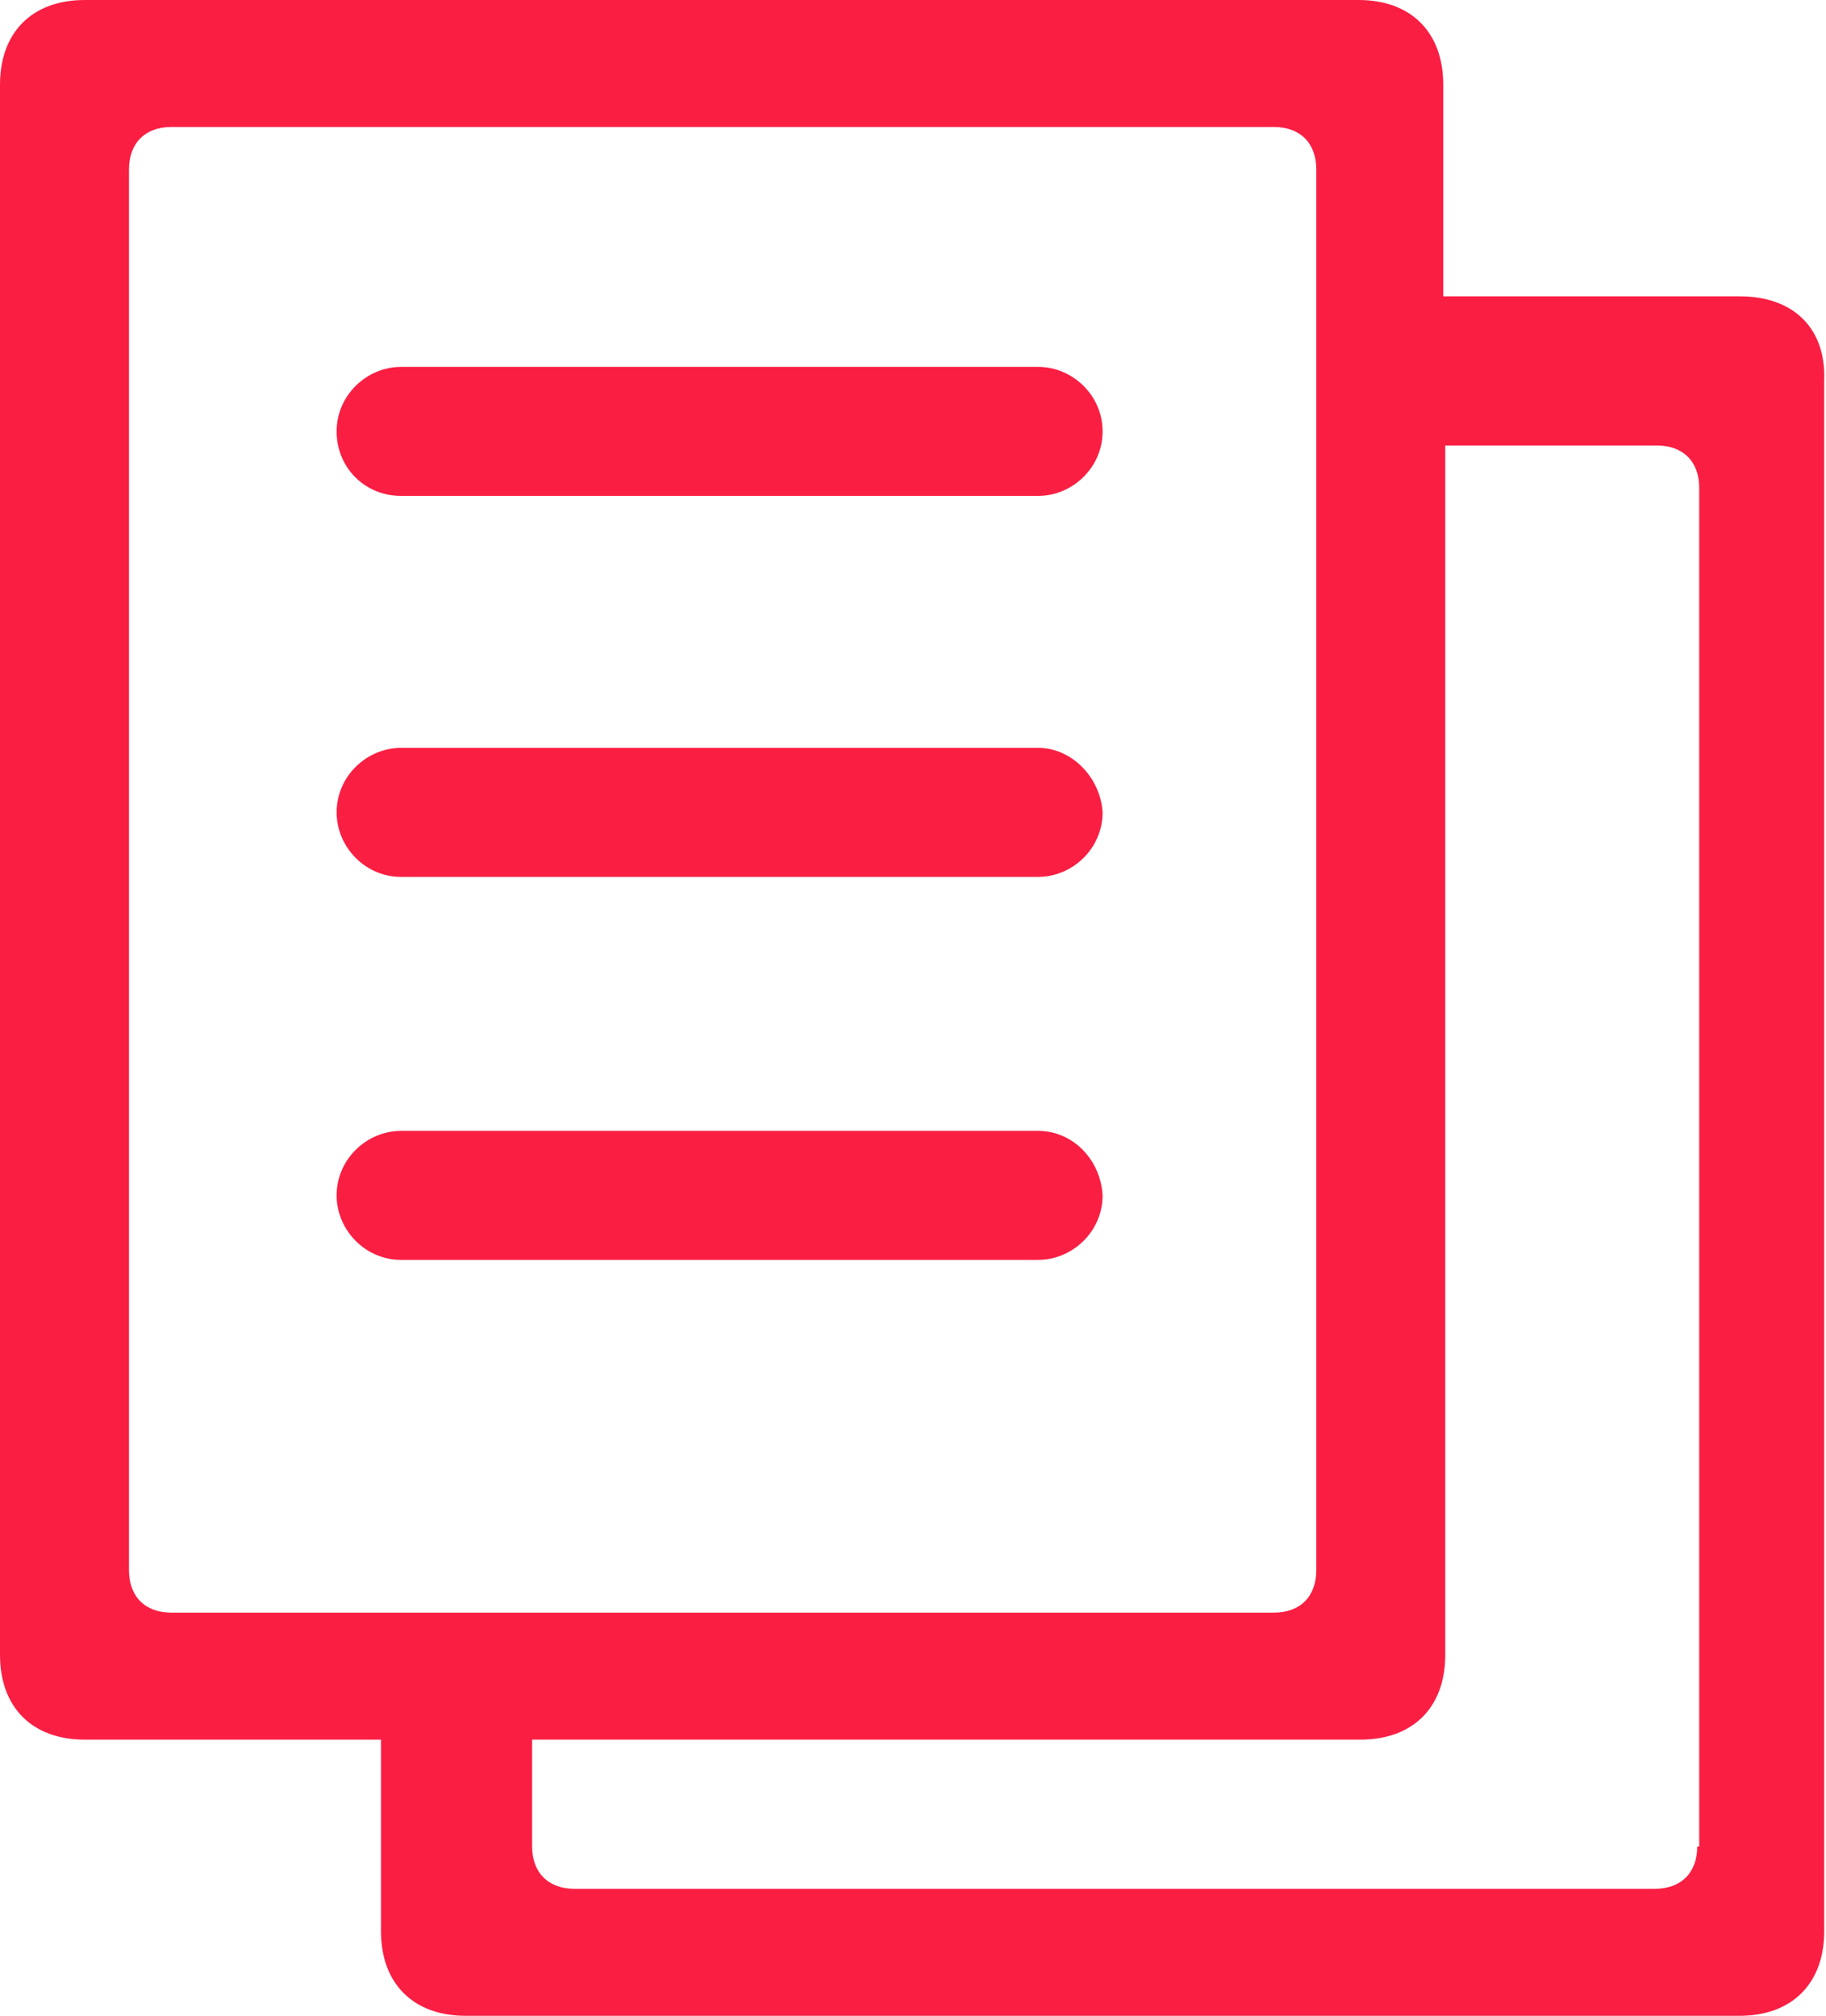
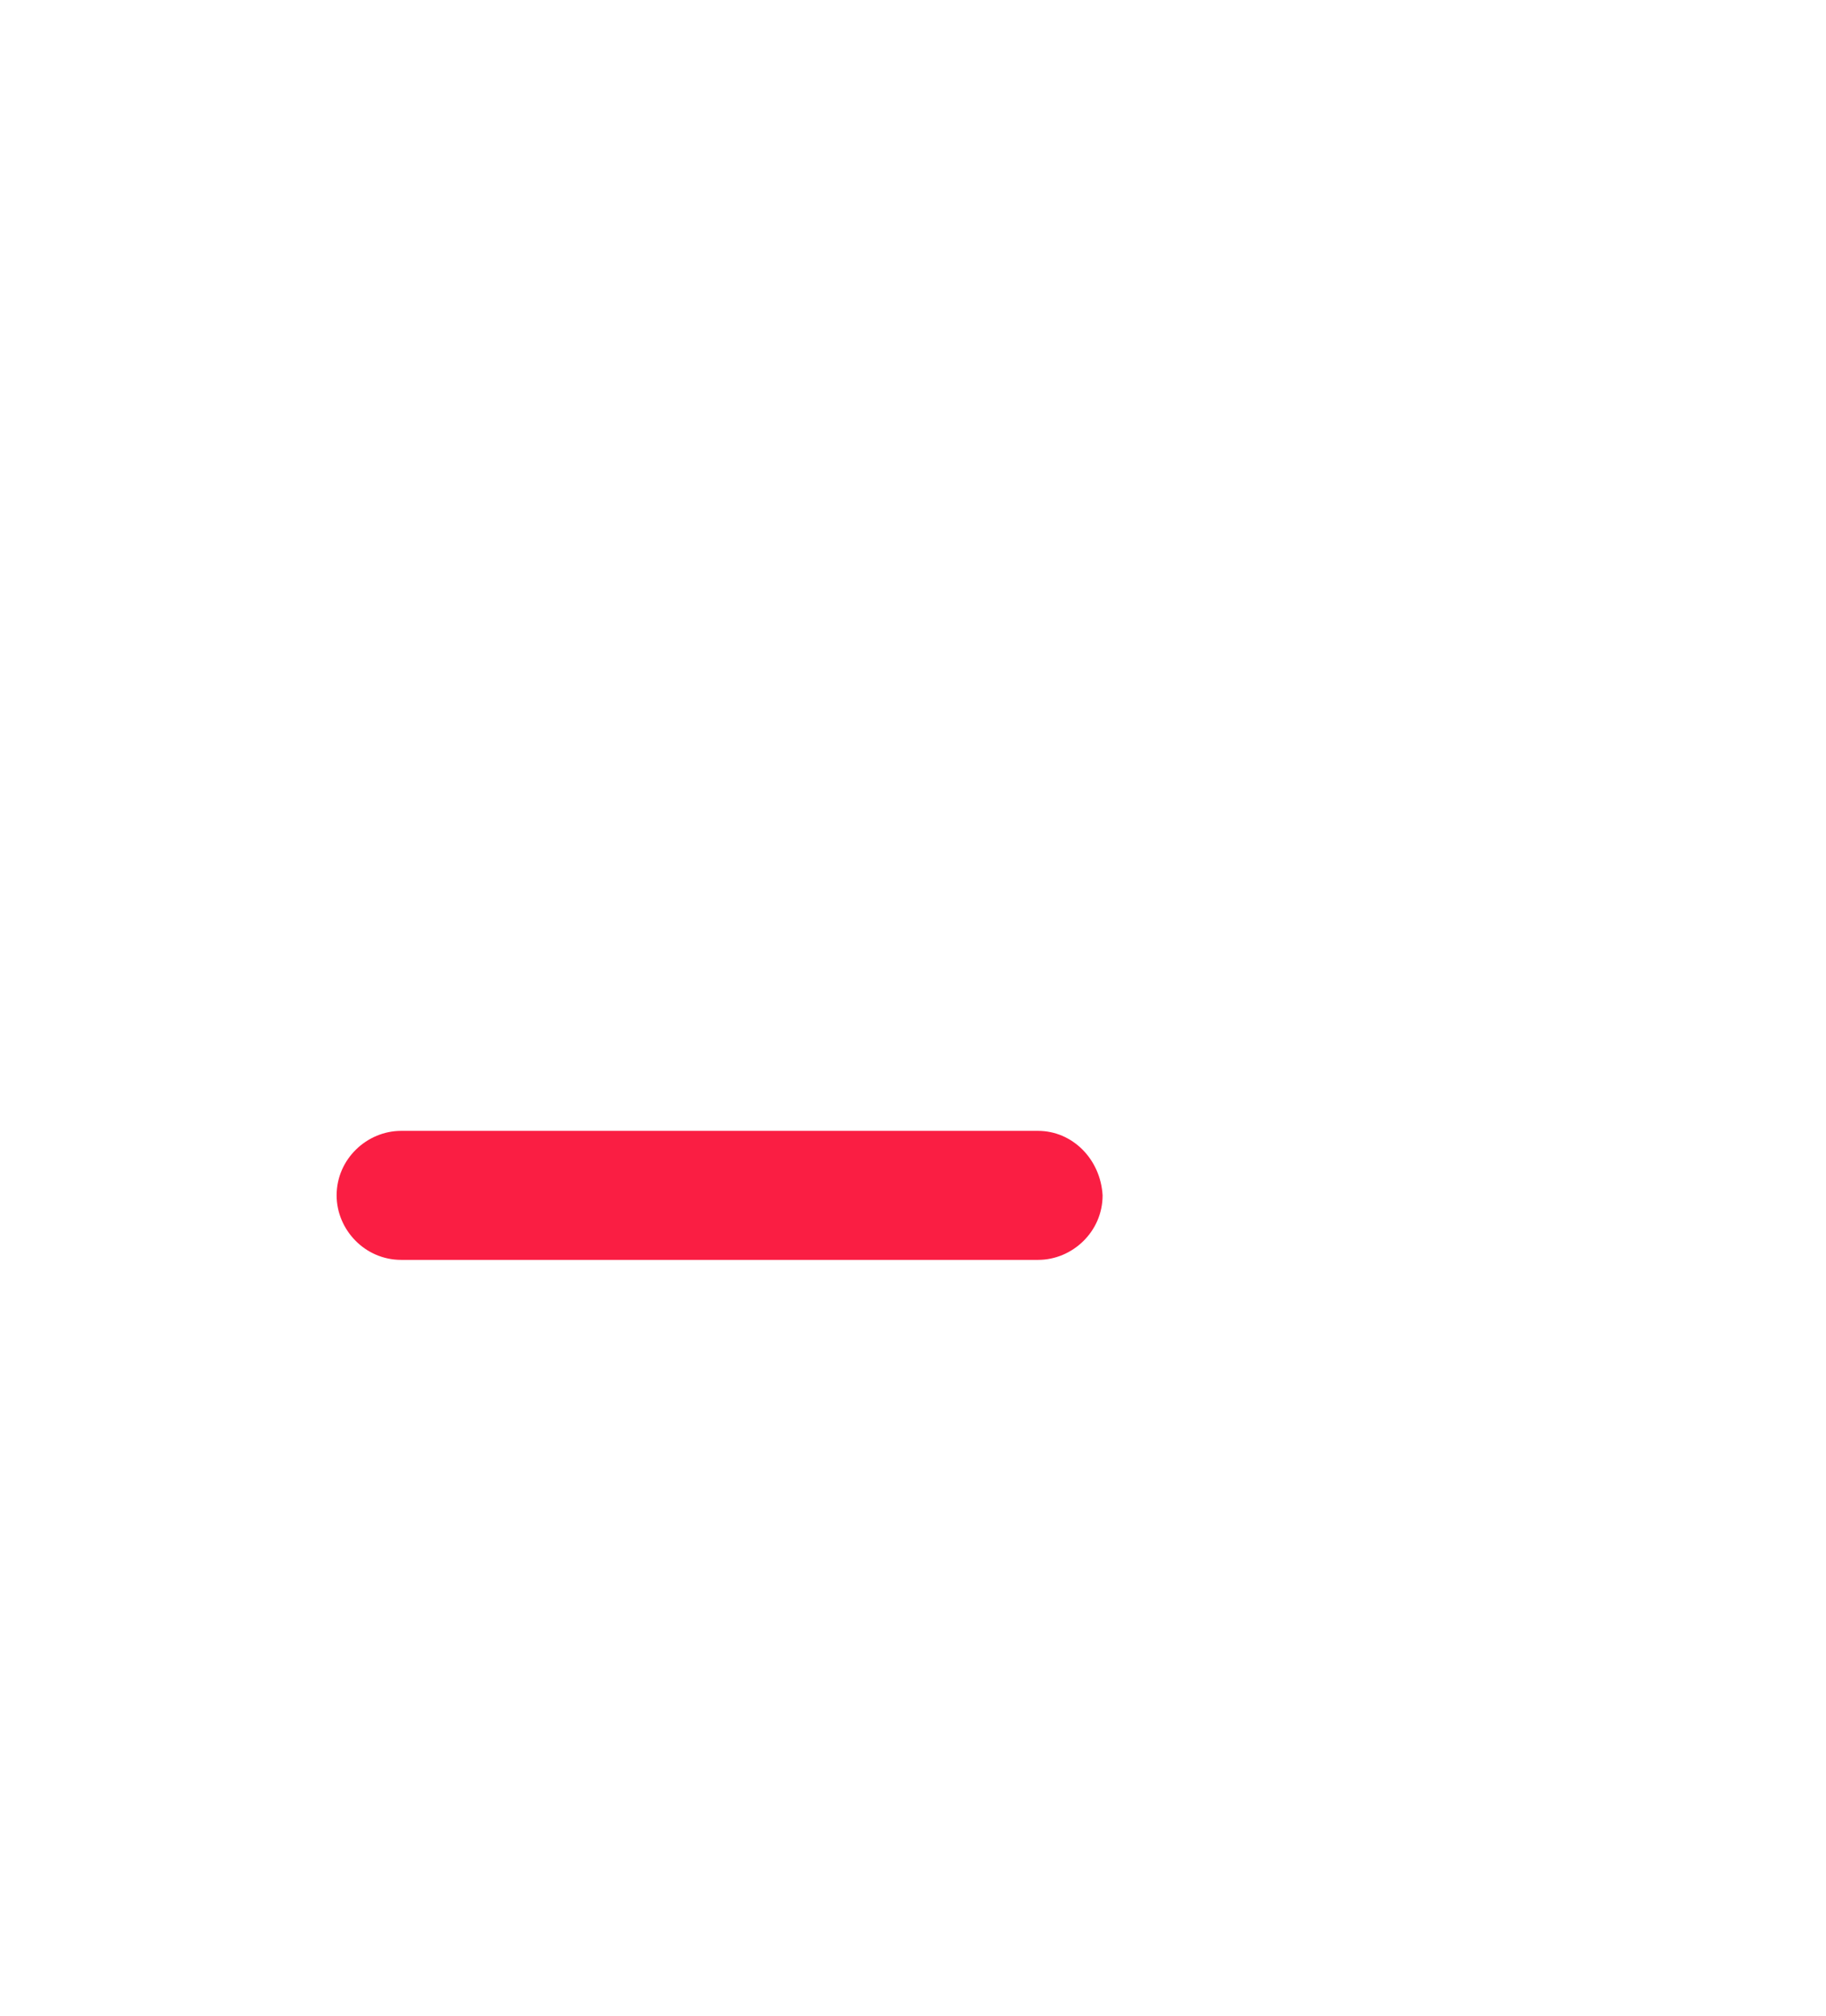
<svg xmlns="http://www.w3.org/2000/svg" width="77px" height="85px" viewBox="0 0 77 85" version="1.1">
  <title>31459722-8AC0-45F1-83F8-6F57362E0D6C</title>
  <g id="Page-1" stroke="none" stroke-width="1" fill="none" fill-rule="evenodd">
    <g id="Kontakt-Prijavi-smetnje" transform="translate(-1085, -1782)" fill="#fa1e43" fill-rule="nonzero">
      <g id="noun-documents-417821" transform="translate(1085, 1782)">
        <path d="M43.775,47.685 L16.915,47.685 C15.47,47.685 14.195,48.875 14.195,50.405 C14.195,51.85 15.385,53.125 16.915,53.125 L43.775,53.125 C45.22,53.125 46.495,51.936 46.495,50.405 C46.409,48.875 45.219,47.685 43.774,47.685 L43.775,47.685 Z" id="Path" />
-         <path d="M43.775,31.535 L16.915,31.535 C15.47,31.535 14.195,32.725 14.195,34.255 C14.195,35.7 15.385,36.976 16.915,36.976 L43.775,36.976 C45.22,36.976 46.495,35.786 46.495,34.255 C46.409,32.81 45.219,31.535 43.774,31.535 L43.775,31.535 Z" id="Path" />
-         <path d="M43.775,15.47 L16.915,15.47 C15.47,15.47 14.195,16.66 14.195,18.19 C14.195,19.72 15.385,20.911 16.915,20.911 L43.775,20.911 C45.22,20.911 46.495,19.721 46.495,18.19 C46.494,16.66 45.219,15.47 43.774,15.47 L43.775,15.47 Z" id="Path" />
-         <path d="M73.355,12.495 L60.86,12.495 L60.86,3.57 C60.86,1.36 59.5,0 57.29,0 L3.57,0 C1.36,0 7.10542736e-15,1.36 7.10542736e-15,3.57 L7.10542736e-15,69.785 C7.10542736e-15,71.994 1.36,73.355 3.57,73.355 L16.065,73.355 L16.065,81.429 C16.065,83.639 17.425,85 19.635,85 L73.355,85 C75.564,85 76.925,83.64 76.925,81.43 L76.925,16.065 C77.009,13.856 75.649,12.495 73.355,12.495 L73.355,12.495 Z M7.225,68 C6.12,68 5.44,67.32 5.44,66.215 L5.44,7.14 C5.44,6.035 6.12,5.355 7.225,5.355 L53.72,5.355 C54.825,5.355 55.505,6.035 55.505,7.14 L55.505,66.215 C55.505,67.32 54.825,68 53.72,68 L7.225,68 Z M71.57,77.86 C71.57,78.965 70.89,79.645 69.784,79.645 L24.225,79.645 C23.119,79.645 22.439,78.965 22.439,77.859 L22.439,73.354 L57.374,73.354 C59.584,73.354 60.944,71.994 60.944,69.784 L60.944,18.785 L69.869,18.785 C70.974,18.785 71.654,19.465 71.654,20.57 L71.654,77.86 L71.57,77.86 Z" id="Shape" />
      </g>
    </g>
  </g>
</svg>